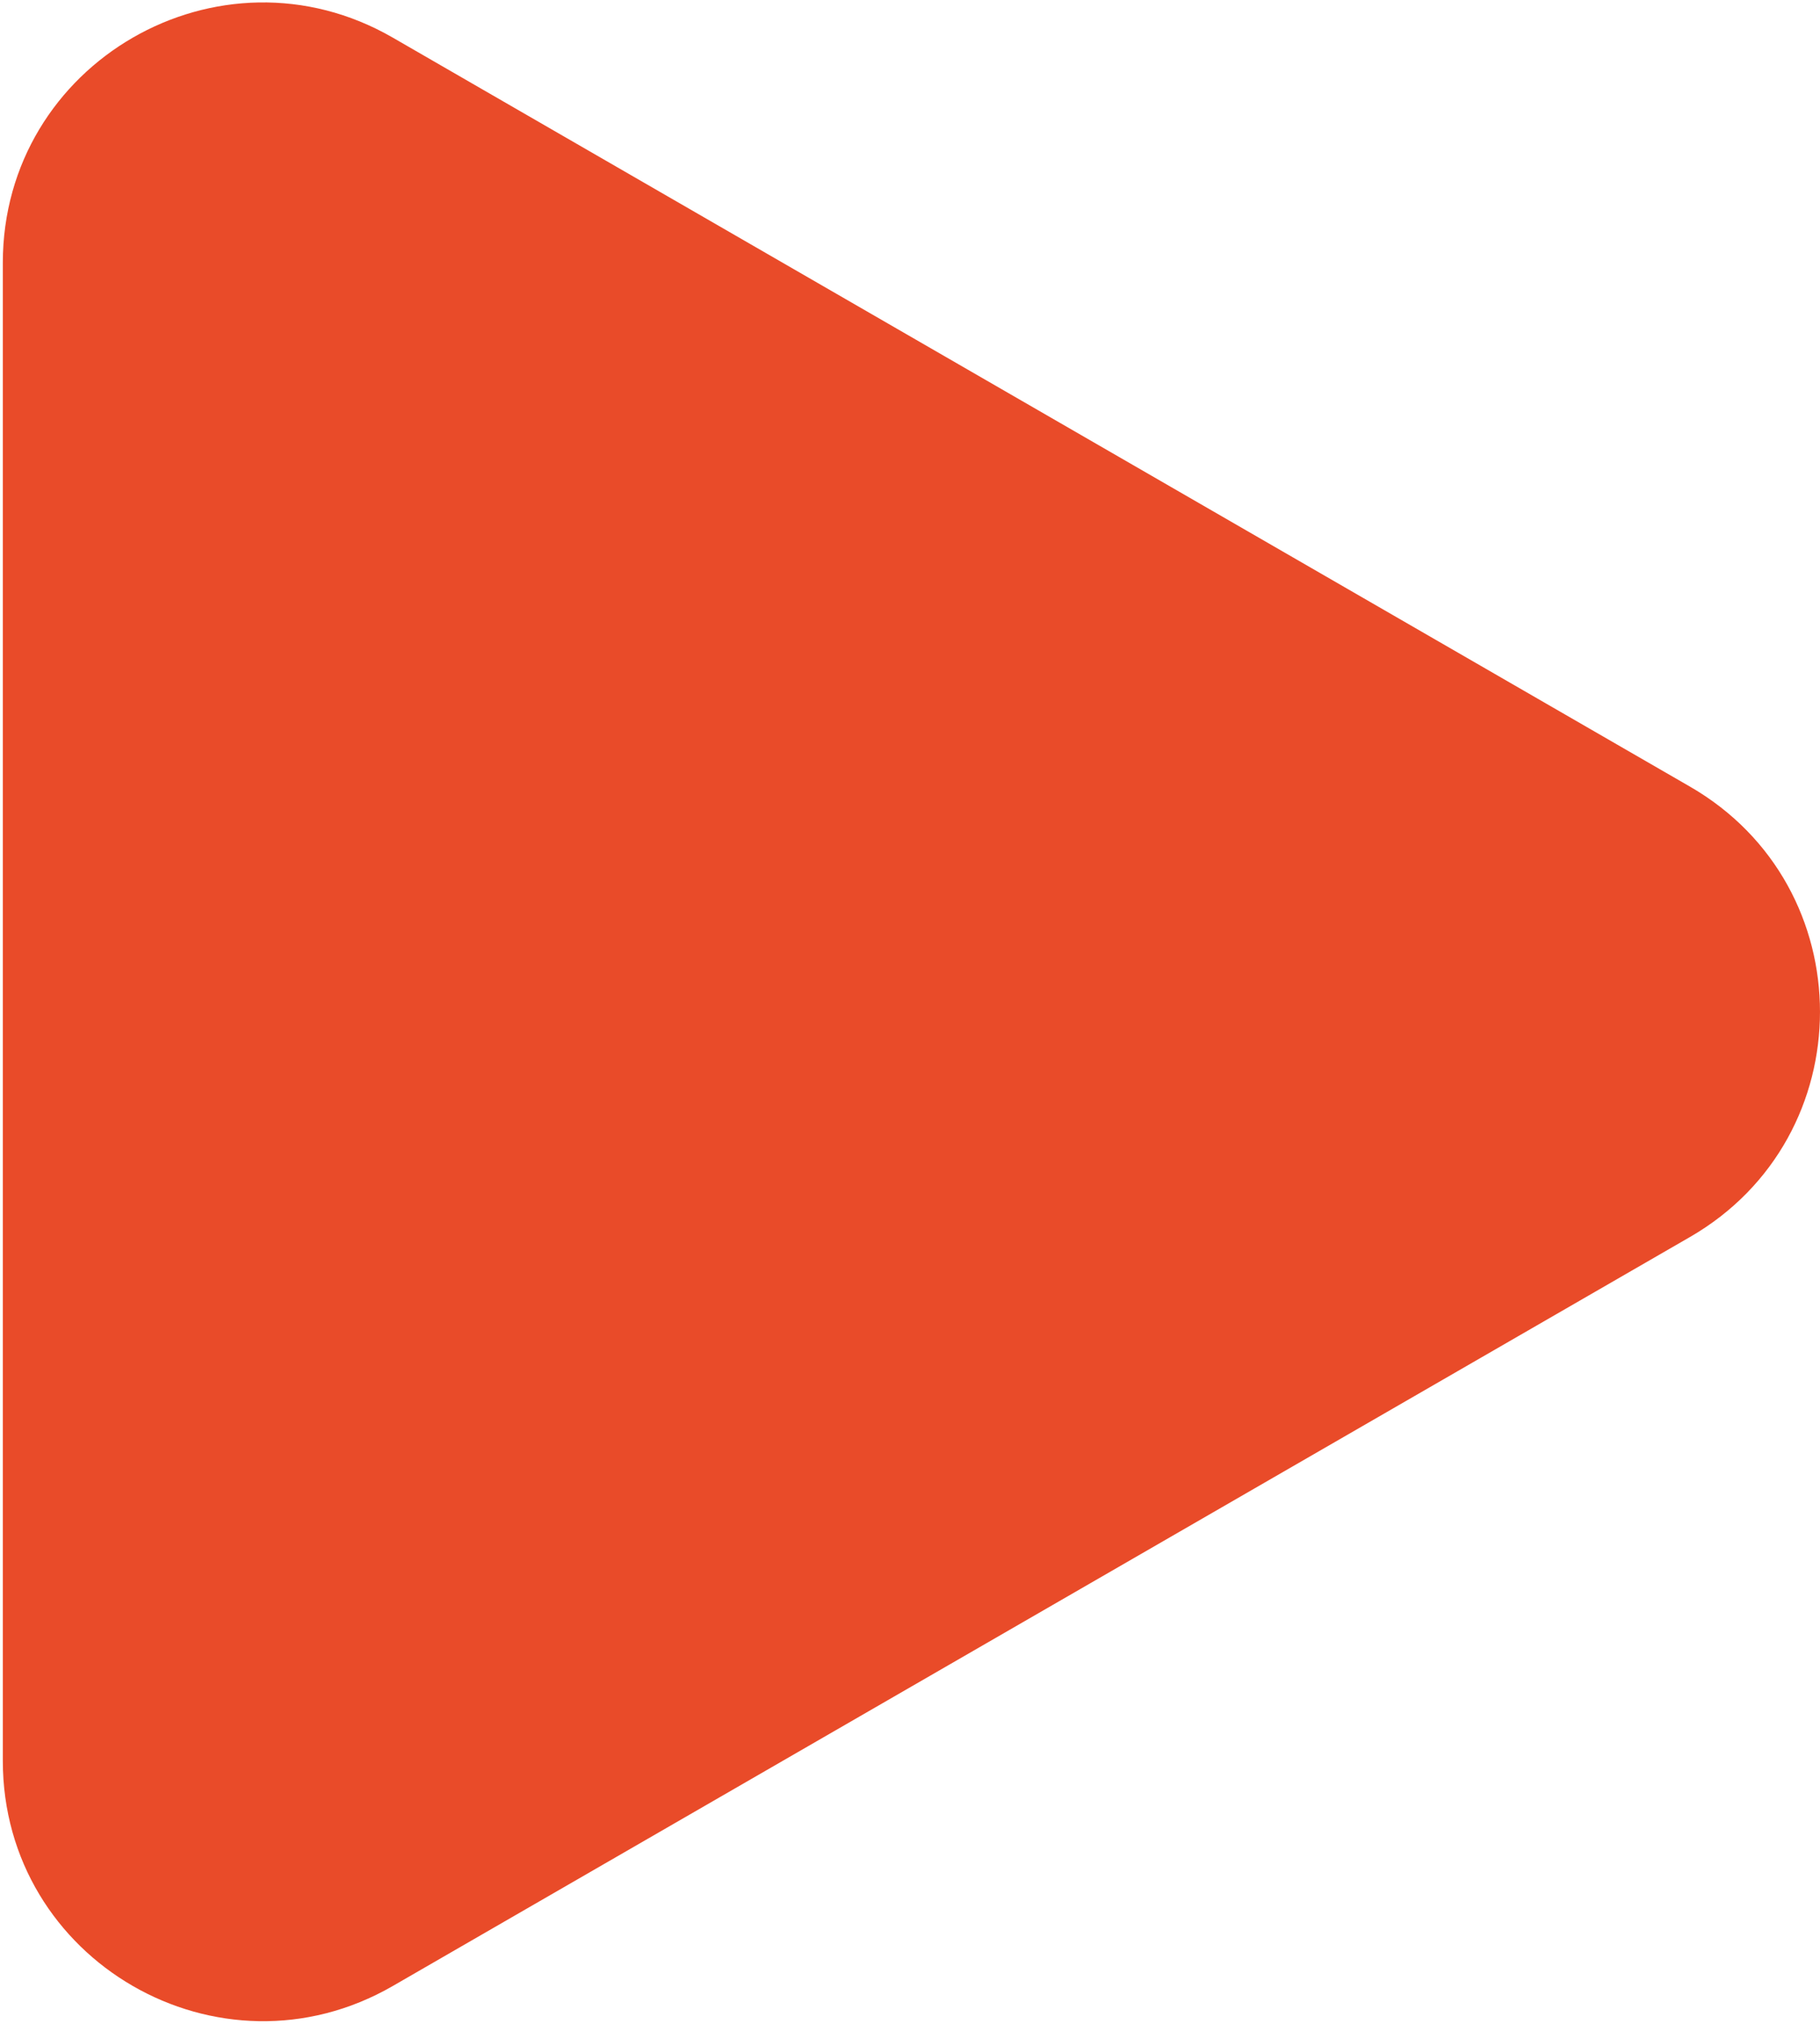
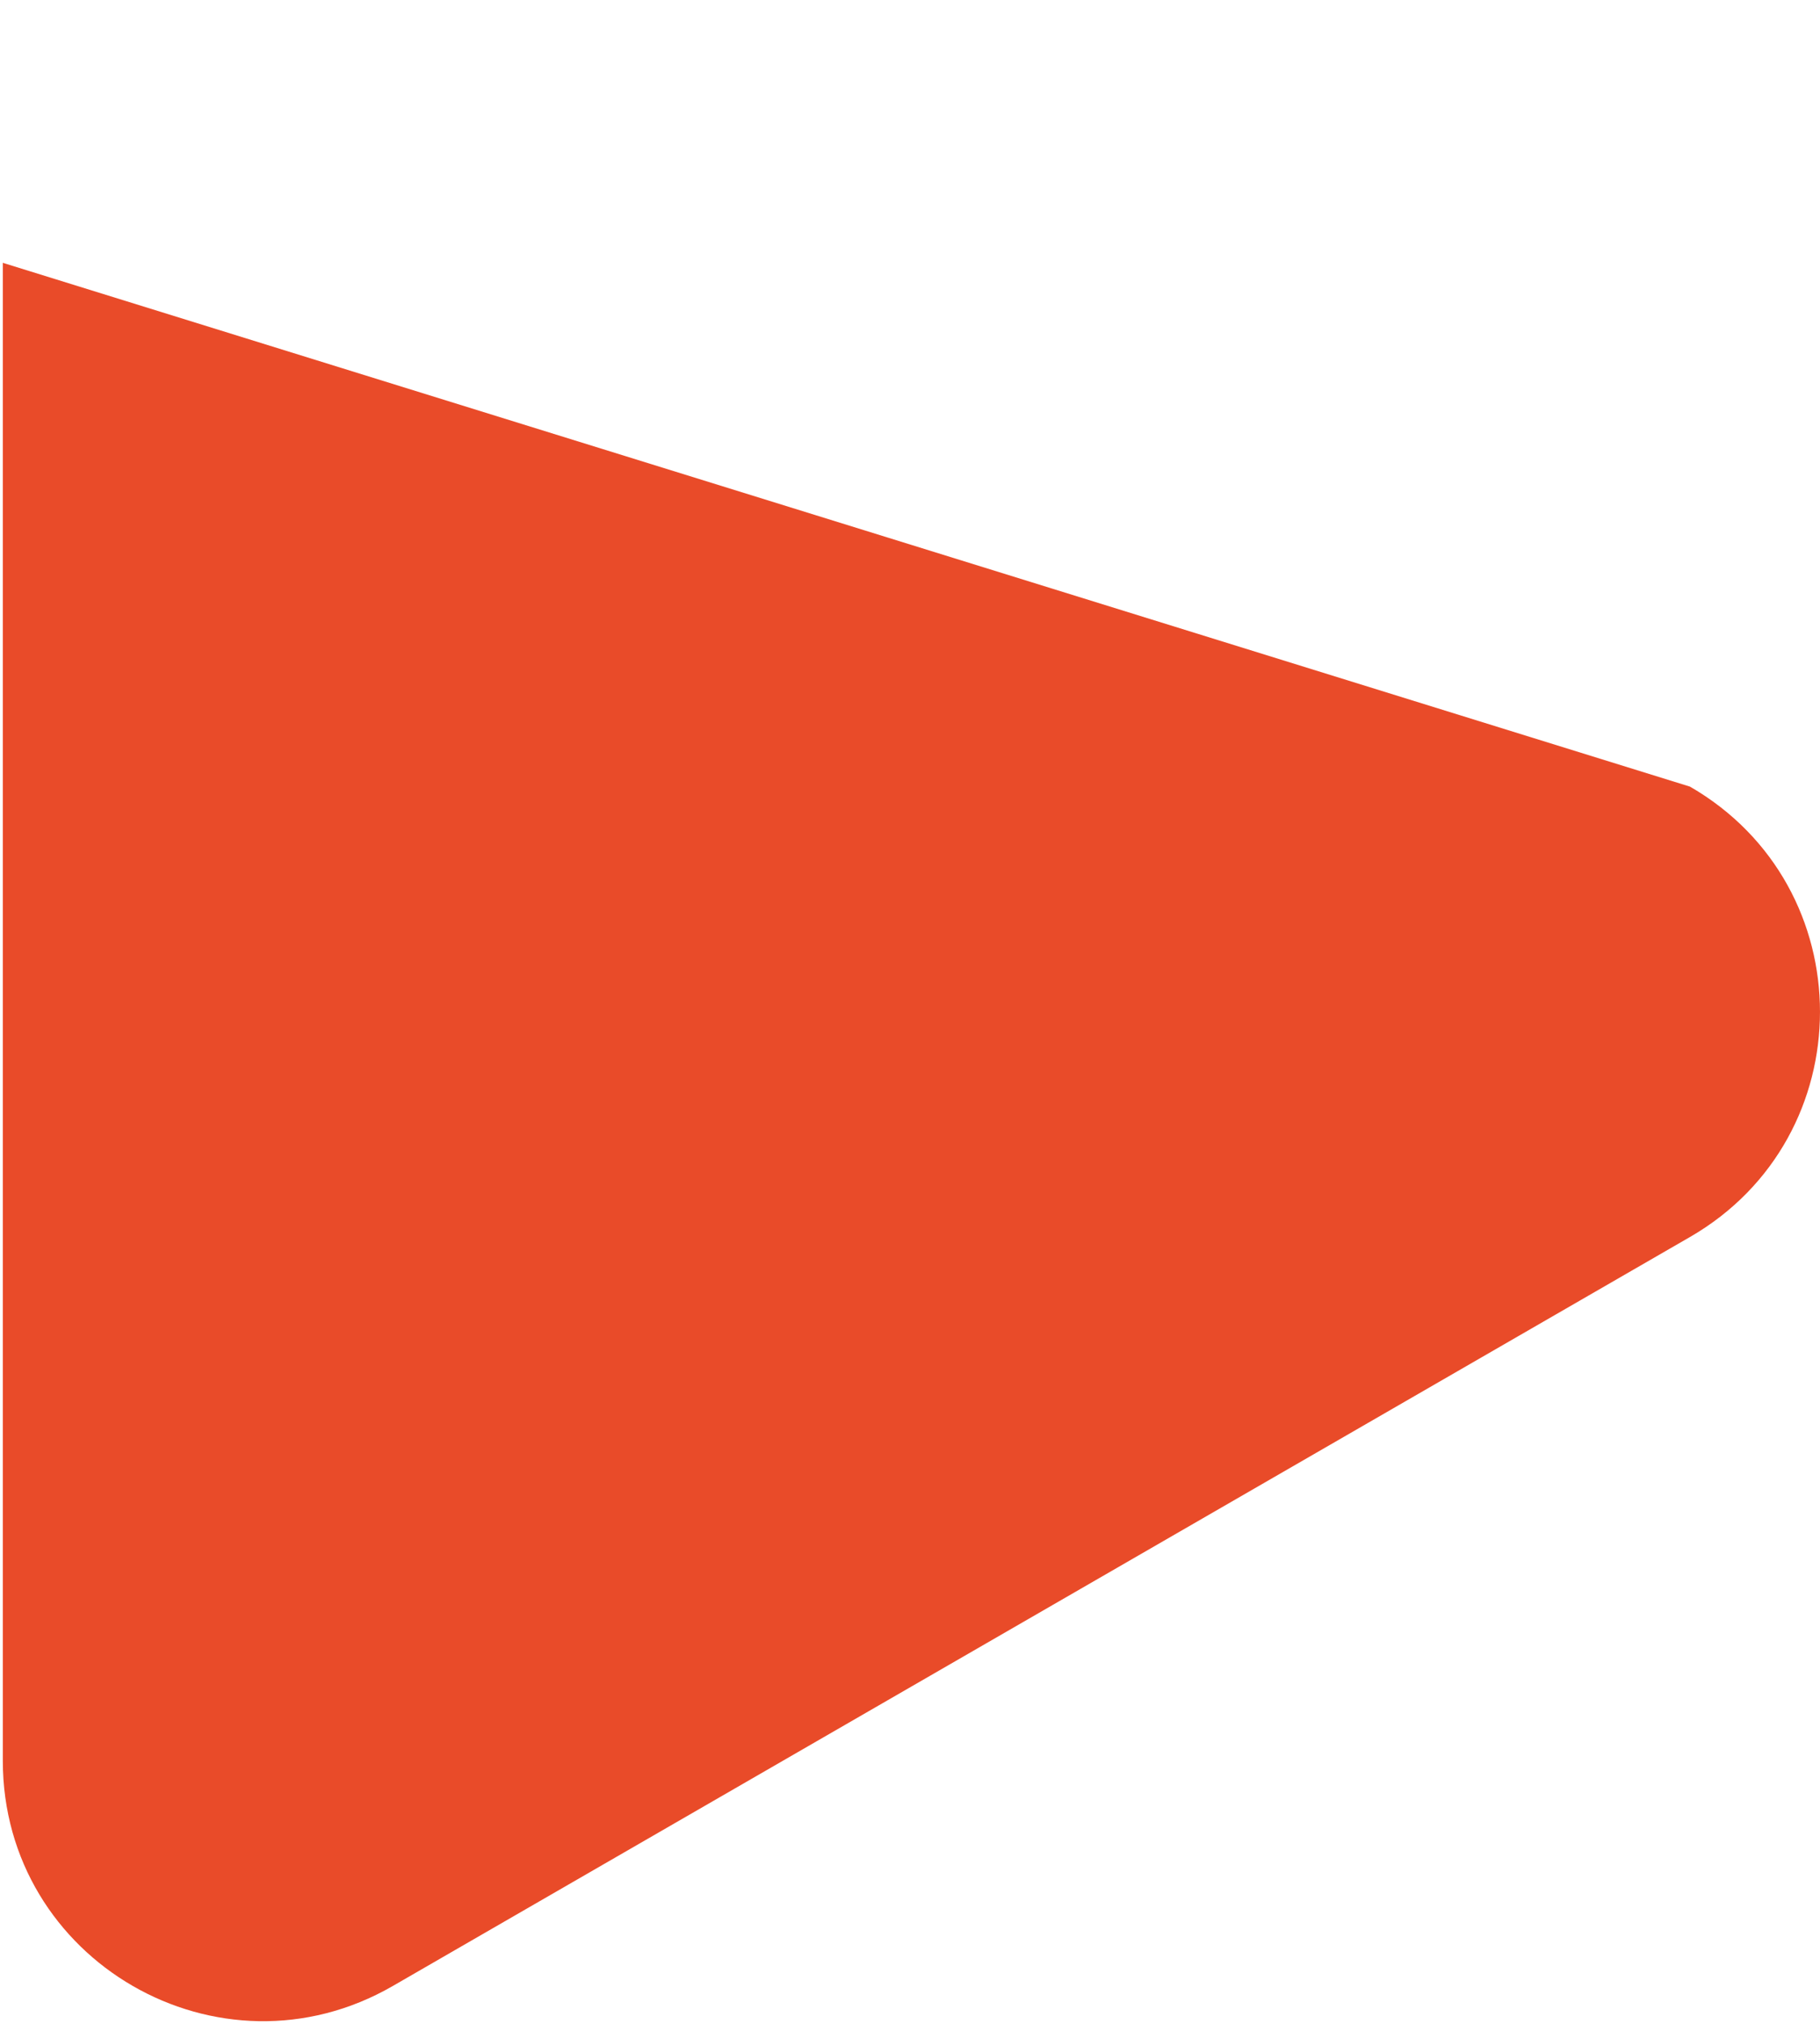
<svg xmlns="http://www.w3.org/2000/svg" width="161" height="179" viewBox="0 0 161 179" fill="none">
-   <path d="M149.499 69.581C164.832 78.434 164.832 100.566 149.499 109.418L34.749 175.669C19.416 184.522 0.249 173.456 0.249 155.751L0.249 23.249C0.249 5.543 19.416 -5.522 34.749 3.33L149.499 69.581Z" fill="#E94B29" />
+   <path d="M149.499 69.581C164.832 78.434 164.832 100.566 149.499 109.418L34.749 175.669C19.416 184.522 0.249 173.456 0.249 155.751L0.249 23.249L149.499 69.581Z" fill="#E94B29" />
</svg>